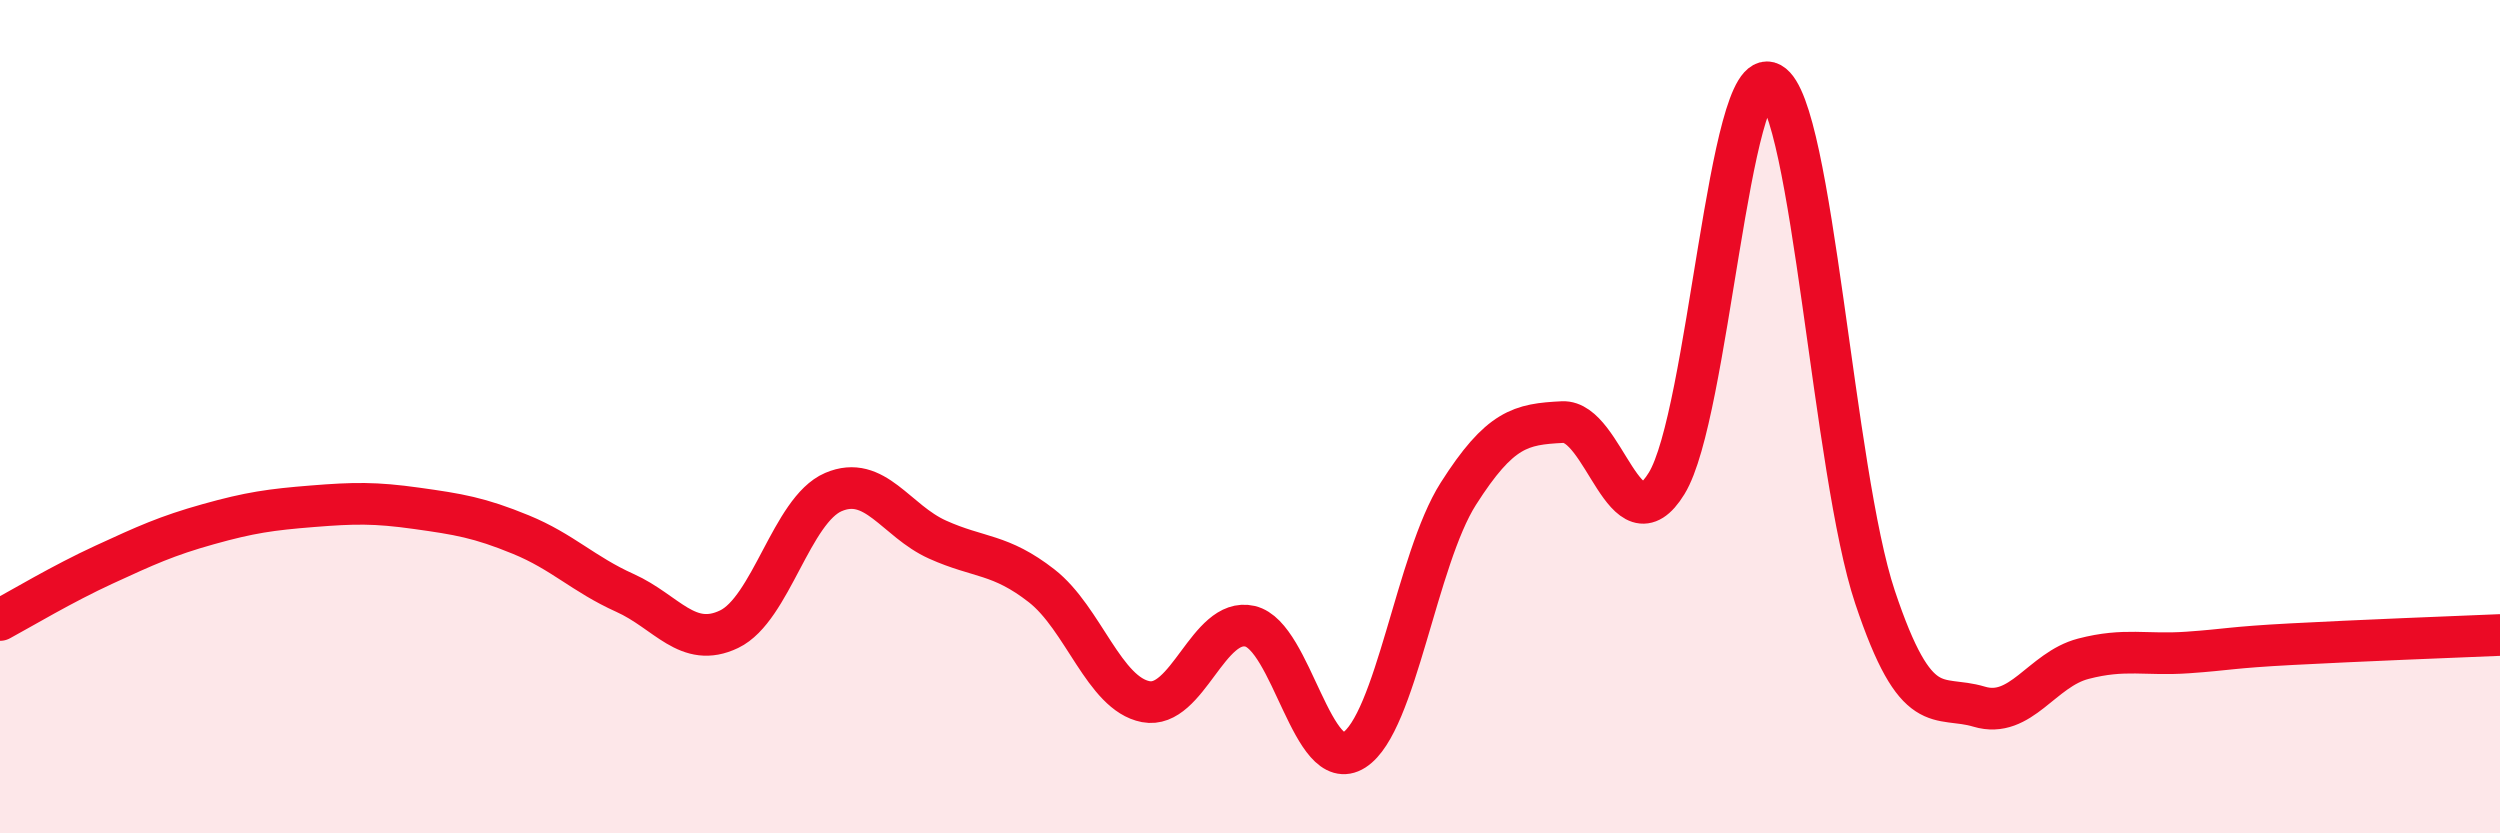
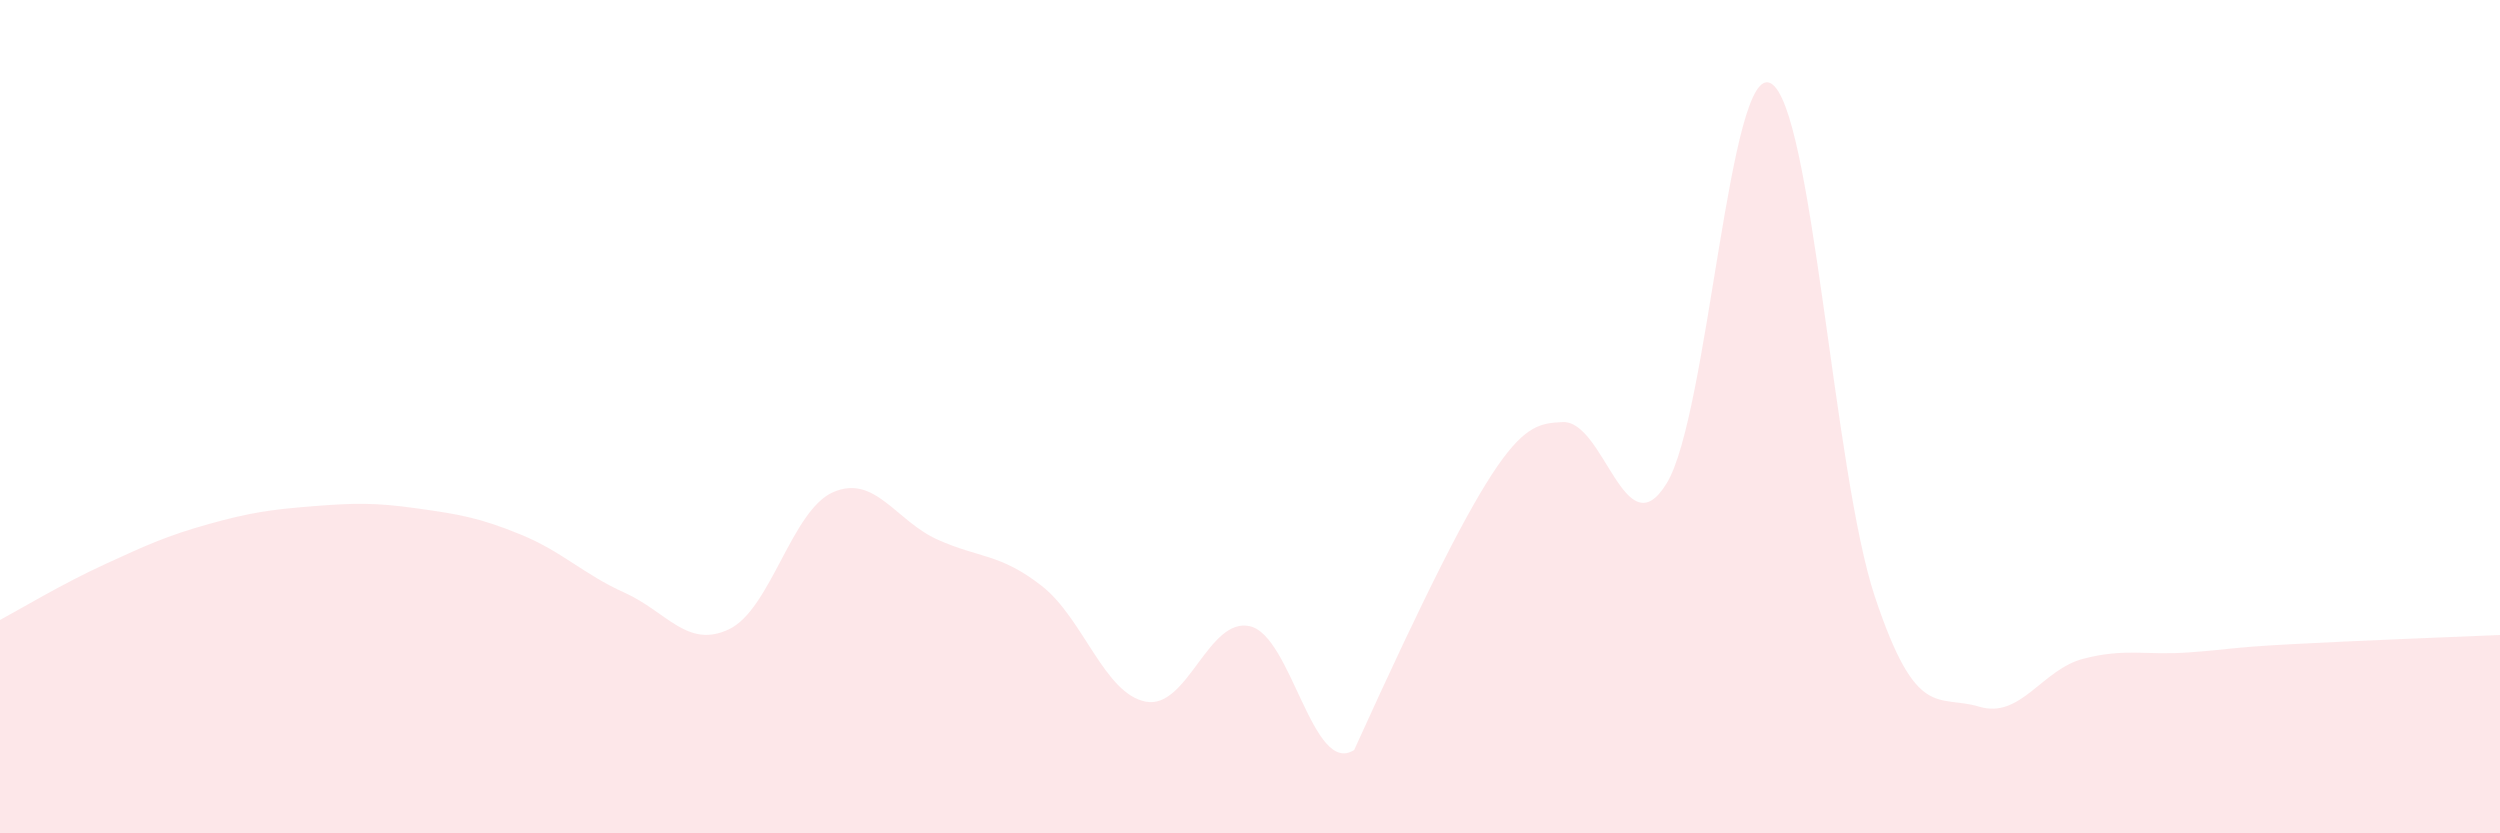
<svg xmlns="http://www.w3.org/2000/svg" width="60" height="20" viewBox="0 0 60 20">
-   <path d="M 0,14.88 C 0.5,14.61 1.5,14.01 2.5,13.55 C 3.5,13.09 4,12.86 5,12.58 C 6,12.3 6.5,12.23 7.5,12.15 C 8.5,12.07 9,12.06 10,12.2 C 11,12.34 11.5,12.42 12.5,12.83 C 13.5,13.24 14,13.78 15,14.23 C 16,14.68 16.5,15.58 17.5,15.1 C 18.5,14.62 19,12.24 20,11.81 C 21,11.38 21.5,12.5 22.5,12.95 C 23.5,13.4 24,13.28 25,14.06 C 26,14.84 26.5,16.65 27.5,16.84 C 28.5,17.03 29,14.8 30,15.03 C 31,15.26 31.5,18.64 32.5,18 C 33.5,17.36 34,13.42 35,11.85 C 36,10.28 36.5,10.18 37.5,10.13 C 38.5,10.08 39,13.23 40,11.6 C 41,9.97 41.5,1.45 42.5,2 C 43.5,2.55 44,11.34 45,14.33 C 46,17.32 46.5,16.66 47.5,16.96 C 48.5,17.26 49,16.07 50,15.81 C 51,15.55 51.5,15.73 52.5,15.66 C 53.5,15.59 53.5,15.54 55,15.46 C 56.5,15.38 59,15.28 60,15.24L60 20L0 20Z" fill="#EB0A25" opacity="0.1" stroke-linecap="round" stroke-linejoin="round" />
-   <path d="M 0,14.88 C 0.5,14.61 1.5,14.01 2.5,13.55 C 3.5,13.09 4,12.86 5,12.58 C 6,12.3 6.5,12.23 7.5,12.15 C 8.5,12.07 9,12.06 10,12.2 C 11,12.34 11.5,12.42 12.5,12.83 C 13.5,13.24 14,13.78 15,14.23 C 16,14.68 16.5,15.58 17.5,15.1 C 18.5,14.62 19,12.24 20,11.81 C 21,11.38 21.5,12.5 22.5,12.95 C 23.5,13.4 24,13.28 25,14.06 C 26,14.84 26.5,16.65 27.5,16.84 C 28.5,17.03 29,14.8 30,15.03 C 31,15.26 31.5,18.64 32.5,18 C 33.5,17.36 34,13.42 35,11.85 C 36,10.28 36.5,10.18 37.5,10.13 C 38.5,10.08 39,13.23 40,11.6 C 41,9.97 41.5,1.45 42.5,2 C 43.5,2.55 44,11.34 45,14.33 C 46,17.32 46.5,16.66 47.5,16.96 C 48.5,17.26 49,16.07 50,15.81 C 51,15.55 51.5,15.73 52.5,15.66 C 53.5,15.59 53.5,15.54 55,15.46 C 56.5,15.38 59,15.28 60,15.24" stroke="#EB0A25" stroke-width="1" fill="none" stroke-linecap="round" stroke-linejoin="round" />
+   <path d="M 0,14.88 C 0.5,14.61 1.5,14.01 2.5,13.55 C 3.5,13.09 4,12.86 5,12.58 C 6,12.3 6.5,12.23 7.5,12.15 C 8.5,12.07 9,12.06 10,12.2 C 11,12.34 11.5,12.42 12.5,12.83 C 13.5,13.24 14,13.78 15,14.23 C 16,14.68 16.5,15.58 17.5,15.1 C 18.5,14.62 19,12.24 20,11.81 C 21,11.38 21.5,12.5 22.5,12.95 C 23.5,13.4 24,13.28 25,14.06 C 26,14.84 26.5,16.65 27.5,16.84 C 28.5,17.03 29,14.8 30,15.03 C 31,15.26 31.5,18.64 32.5,18 C 36,10.28 36.5,10.18 37.5,10.13 C 38.5,10.08 39,13.23 40,11.6 C 41,9.97 41.5,1.45 42.5,2 C 43.5,2.55 44,11.34 45,14.33 C 46,17.32 46.5,16.66 47.5,16.96 C 48.5,17.26 49,16.07 50,15.81 C 51,15.55 51.5,15.73 52.5,15.66 C 53.5,15.59 53.5,15.54 55,15.46 C 56.5,15.38 59,15.28 60,15.24L60 20L0 20Z" fill="#EB0A25" opacity="0.1" stroke-linecap="round" stroke-linejoin="round" />
</svg>